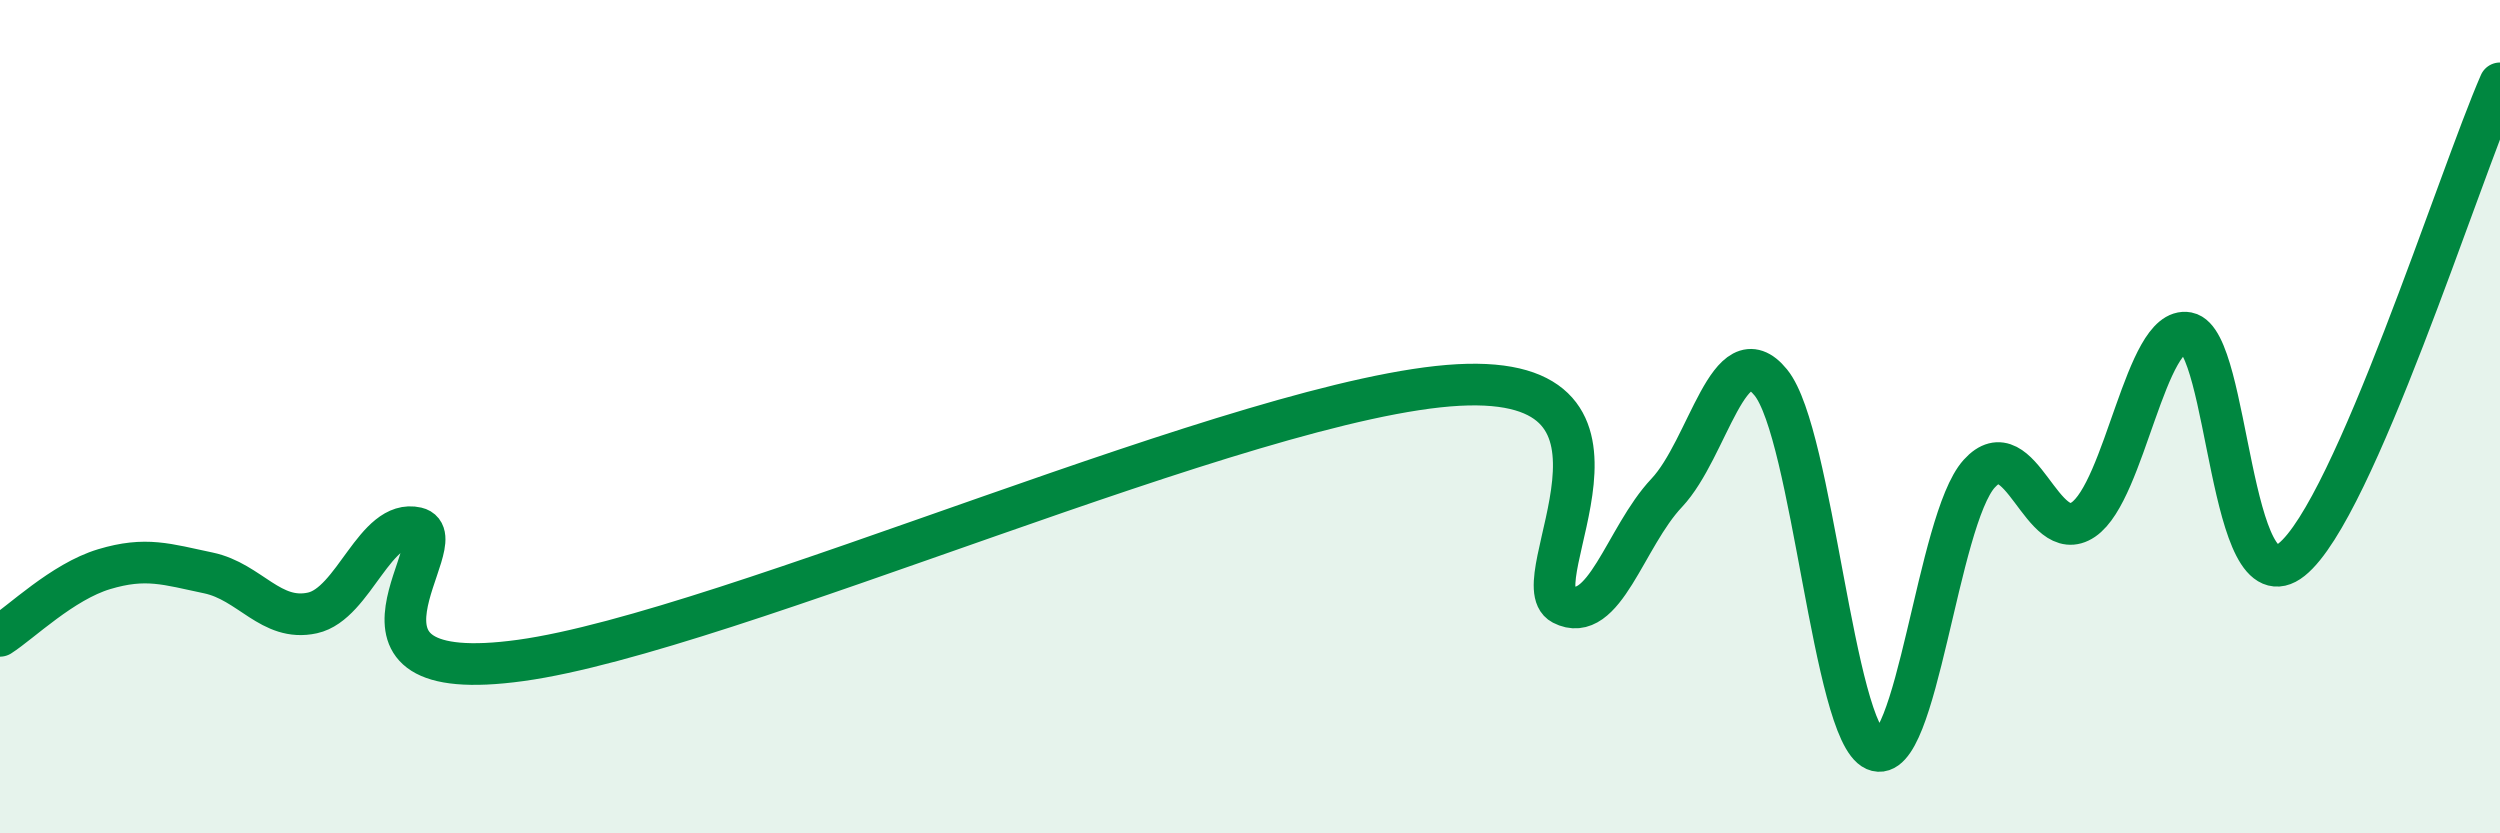
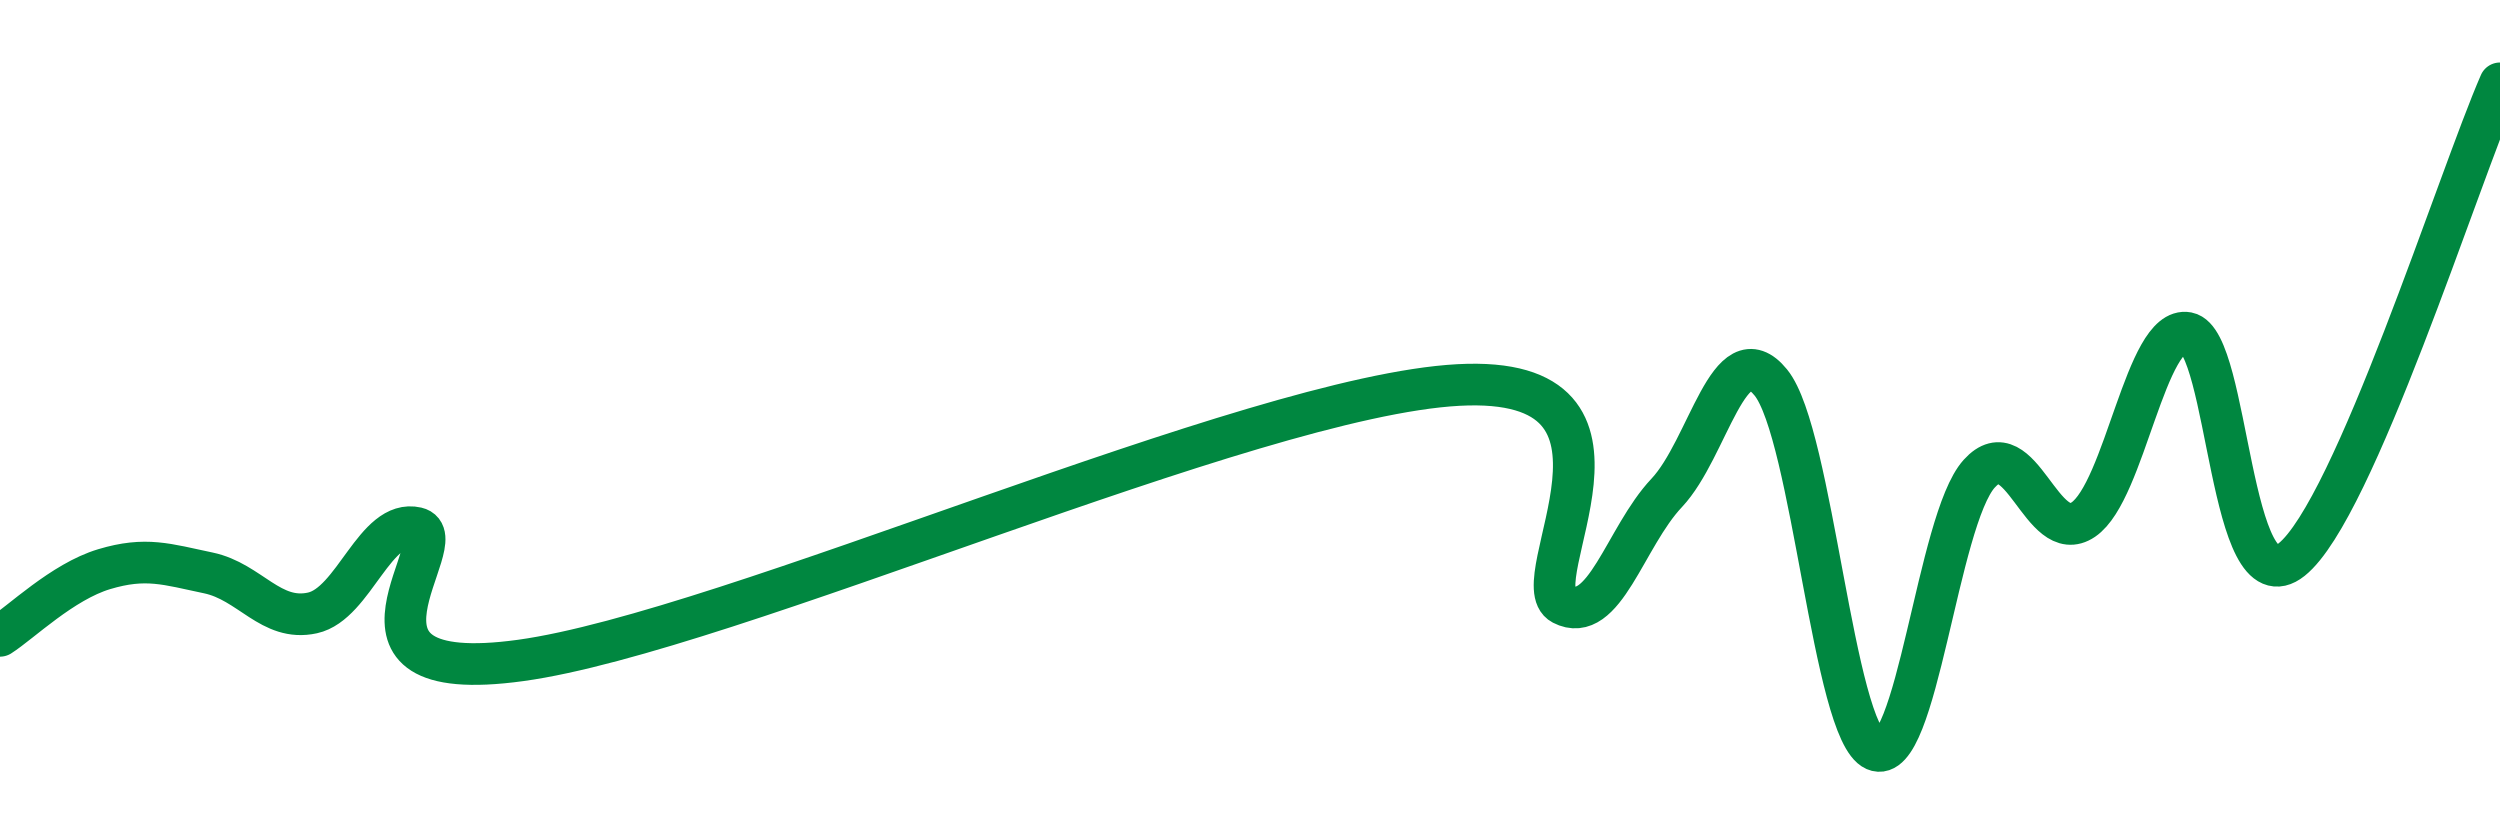
<svg xmlns="http://www.w3.org/2000/svg" width="60" height="20" viewBox="0 0 60 20">
-   <path d="M 0,15.26 C 0.5,14.94 1.5,13.96 2.5,13.66 C 3.5,13.36 4,13.54 5,13.75 C 6,13.96 6.5,14.93 7.5,14.71 C 8.5,14.49 9,12.44 10,12.67 C 11,12.9 7.5,16.54 12.5,15.85 C 17.5,15.16 30,9.51 35,9.24 C 40,8.97 36.5,13.98 37.5,14.5 C 38.5,15.02 39,12.89 40,11.83 C 41,10.77 41.5,7.95 42.5,9.18 C 43.5,10.41 44,17.56 45,18 C 46,18.44 46.5,12.48 47.5,11.37 C 48.5,10.26 49,13.15 50,12.47 C 51,11.79 51.5,7.8 52.5,7.99 C 53.5,8.18 53.5,14.63 55,13.43 C 56.5,12.23 59,4.29 60,2L60 20L0 20Z" fill="#008740" opacity="0.1" stroke-linecap="round" stroke-linejoin="round" />
  <path d="M 0,15.26 C 0.5,14.94 1.5,13.96 2.5,13.66 C 3.5,13.36 4,13.54 5,13.75 C 6,13.96 6.5,14.93 7.5,14.71 C 8.5,14.49 9,12.44 10,12.67 C 11,12.9 7.5,16.54 12.5,15.85 C 17.5,15.16 30,9.51 35,9.24 C 40,8.97 36.5,13.98 37.5,14.5 C 38.5,15.02 39,12.89 40,11.83 C 41,10.77 41.5,7.95 42.5,9.18 C 43.5,10.41 44,17.56 45,18 C 46,18.44 46.5,12.48 47.5,11.37 C 48.5,10.26 49,13.15 50,12.47 C 51,11.79 51.5,7.8 52.5,7.99 C 53.5,8.18 53.5,14.63 55,13.43 C 56.5,12.23 59,4.29 60,2" stroke="#008740" stroke-width="1" fill="none" stroke-linecap="round" stroke-linejoin="round" />
</svg>